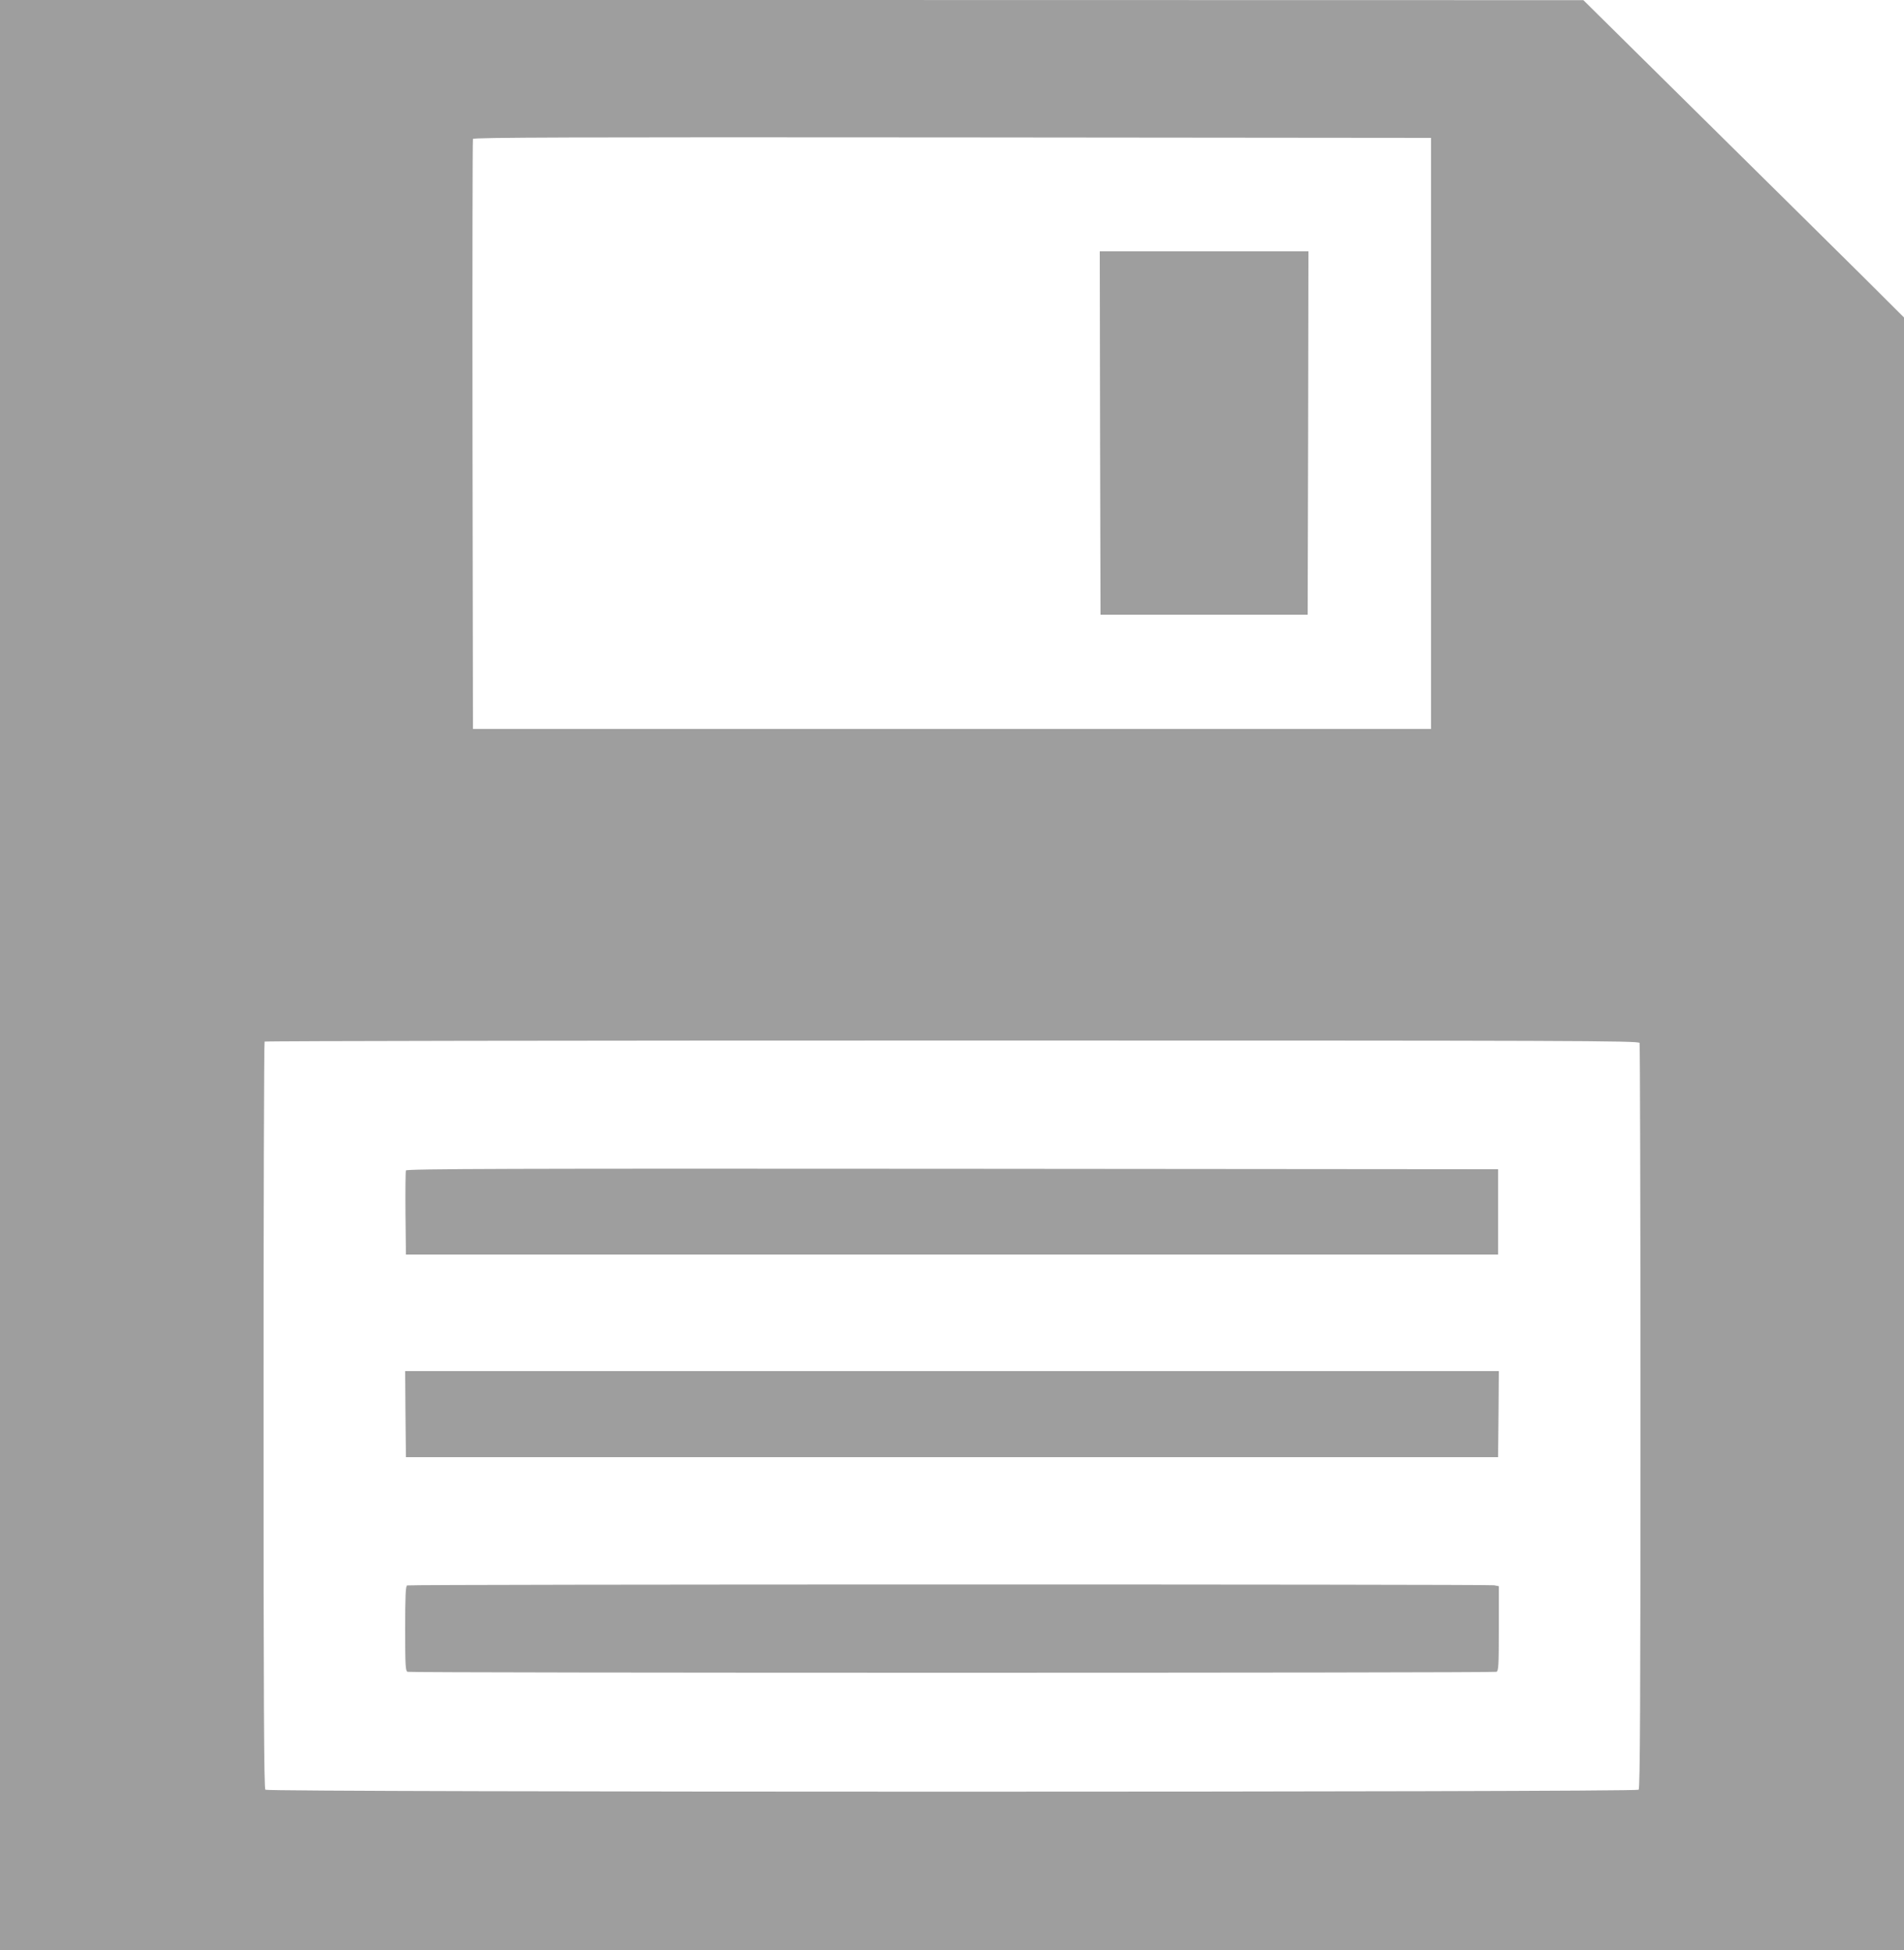
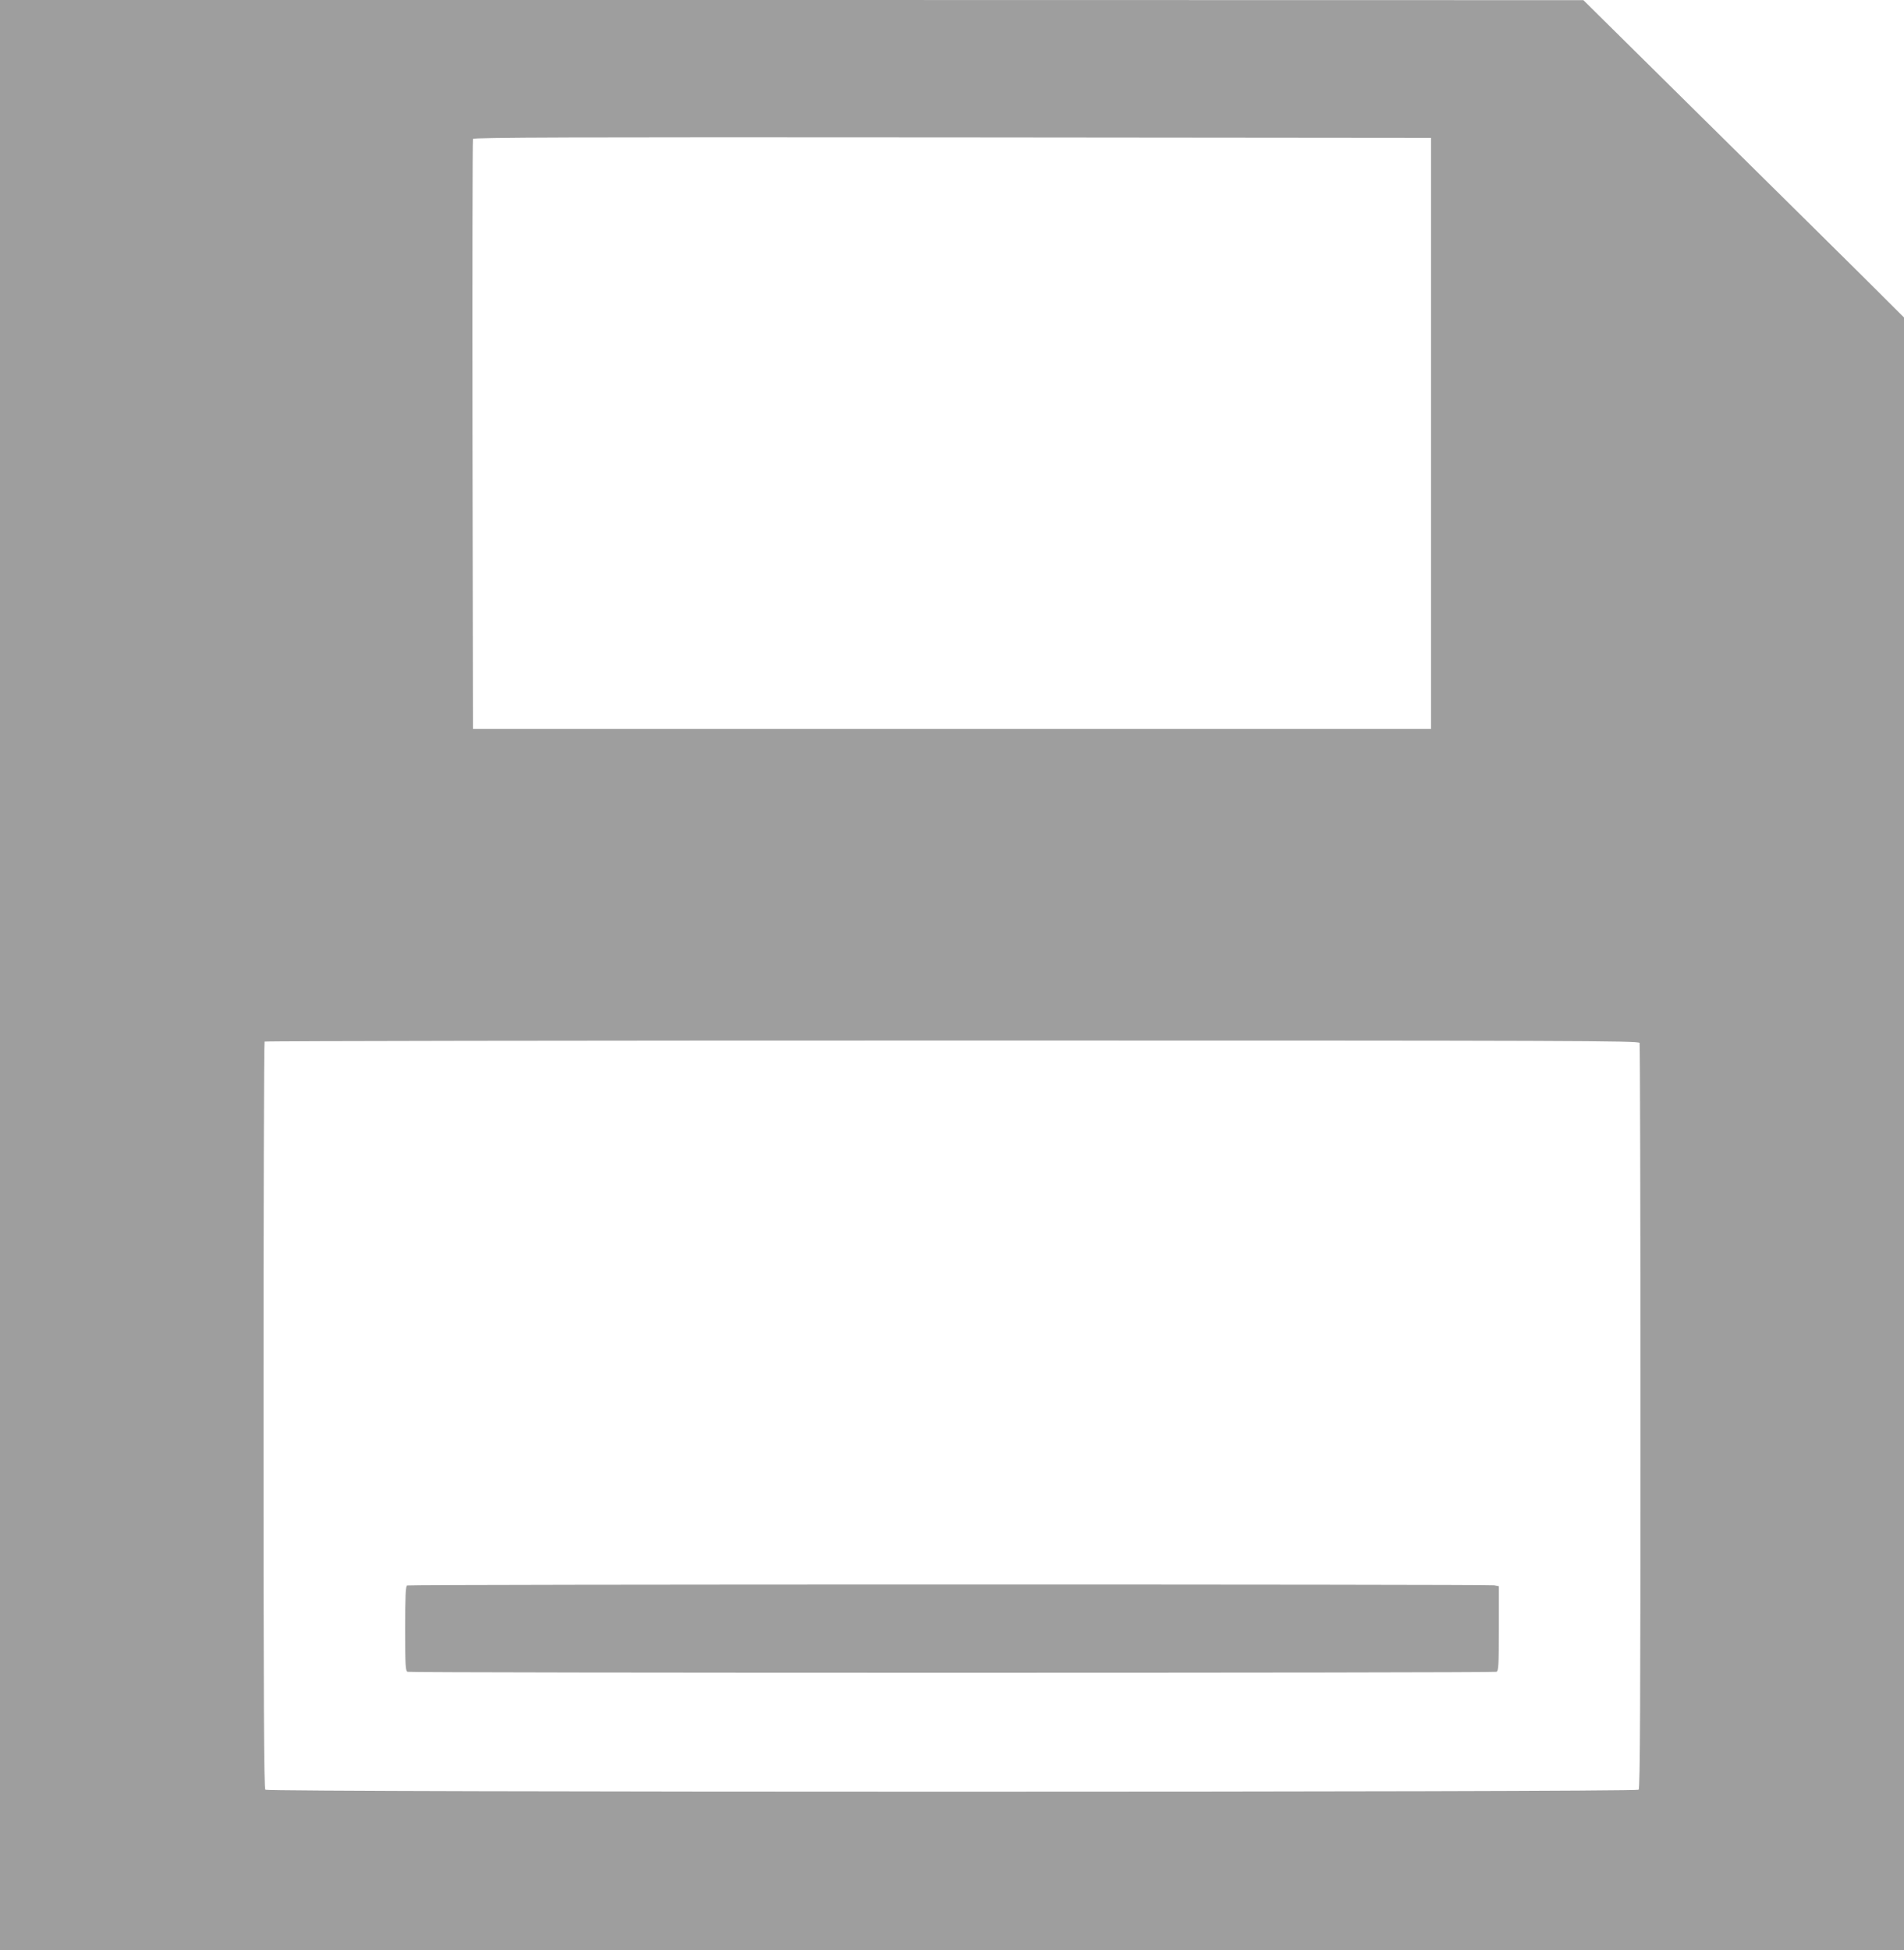
<svg xmlns="http://www.w3.org/2000/svg" version="1.0" width="1250pt" height="1280pt" viewBox="0 0 1250 1280" preserveAspectRatio="xMidYMid meet">
  <g transform="translate(0,1280) scale(0.1,-0.1)" fill="#9e9e9e" stroke="none">
    <path d="M0 6400 l0 -6400 6250 0 6250 0 0 5358 0 5358 -277 276 c-153 152 -627 620 -1053 1041 l-775 766 -5197 1 -5198 0 0 -6400z m9395 3555 l0 -1940 -3145 0 -3145 0 -3 1930 c-1 1062 0 1936 3 1943 3 10 638 12 3147 10 l3143 -3 0 -1940z m1369 -4001 c3 -9 6 -1112 6 -2453 0 -1882 -3 -2440 -12 -2449 -17 -17 -8999 -17 -9016 0 -9 9 -12 569 -12 2458 0 1346 3 2450 7 2453 3 4 2035 7 4514 7 4100 0 4507 -1 4513 -16z" />
-     <path d="M7222 9958 l3 -1193 680 0 680 0 3 1193 2 1192 -685 0 -685 0 2 -1192z" />
-     <path d="M2665 5117 c-3 -7 -4 -134 -3 -282 l3 -270 3585 0 3585 0 0 280 0 280 -3583 3 c-2883 2 -3584 0 -3587 -11z" />
-     <path d="M2662 3518 l3 -283 3585 0 3585 0 3 283 2 282 -3590 0 -3590 0 2 -282z" />
    <path d="M2673 2393 c-10 -3 -13 -70 -13 -283 0 -244 2 -279 16 -284 20 -8 7128 -8 7148 0 14 5 16 40 16 284 l0 278 -31 6 c-37 7 -7118 7 -7136 -1z" />
  </g>
</svg>